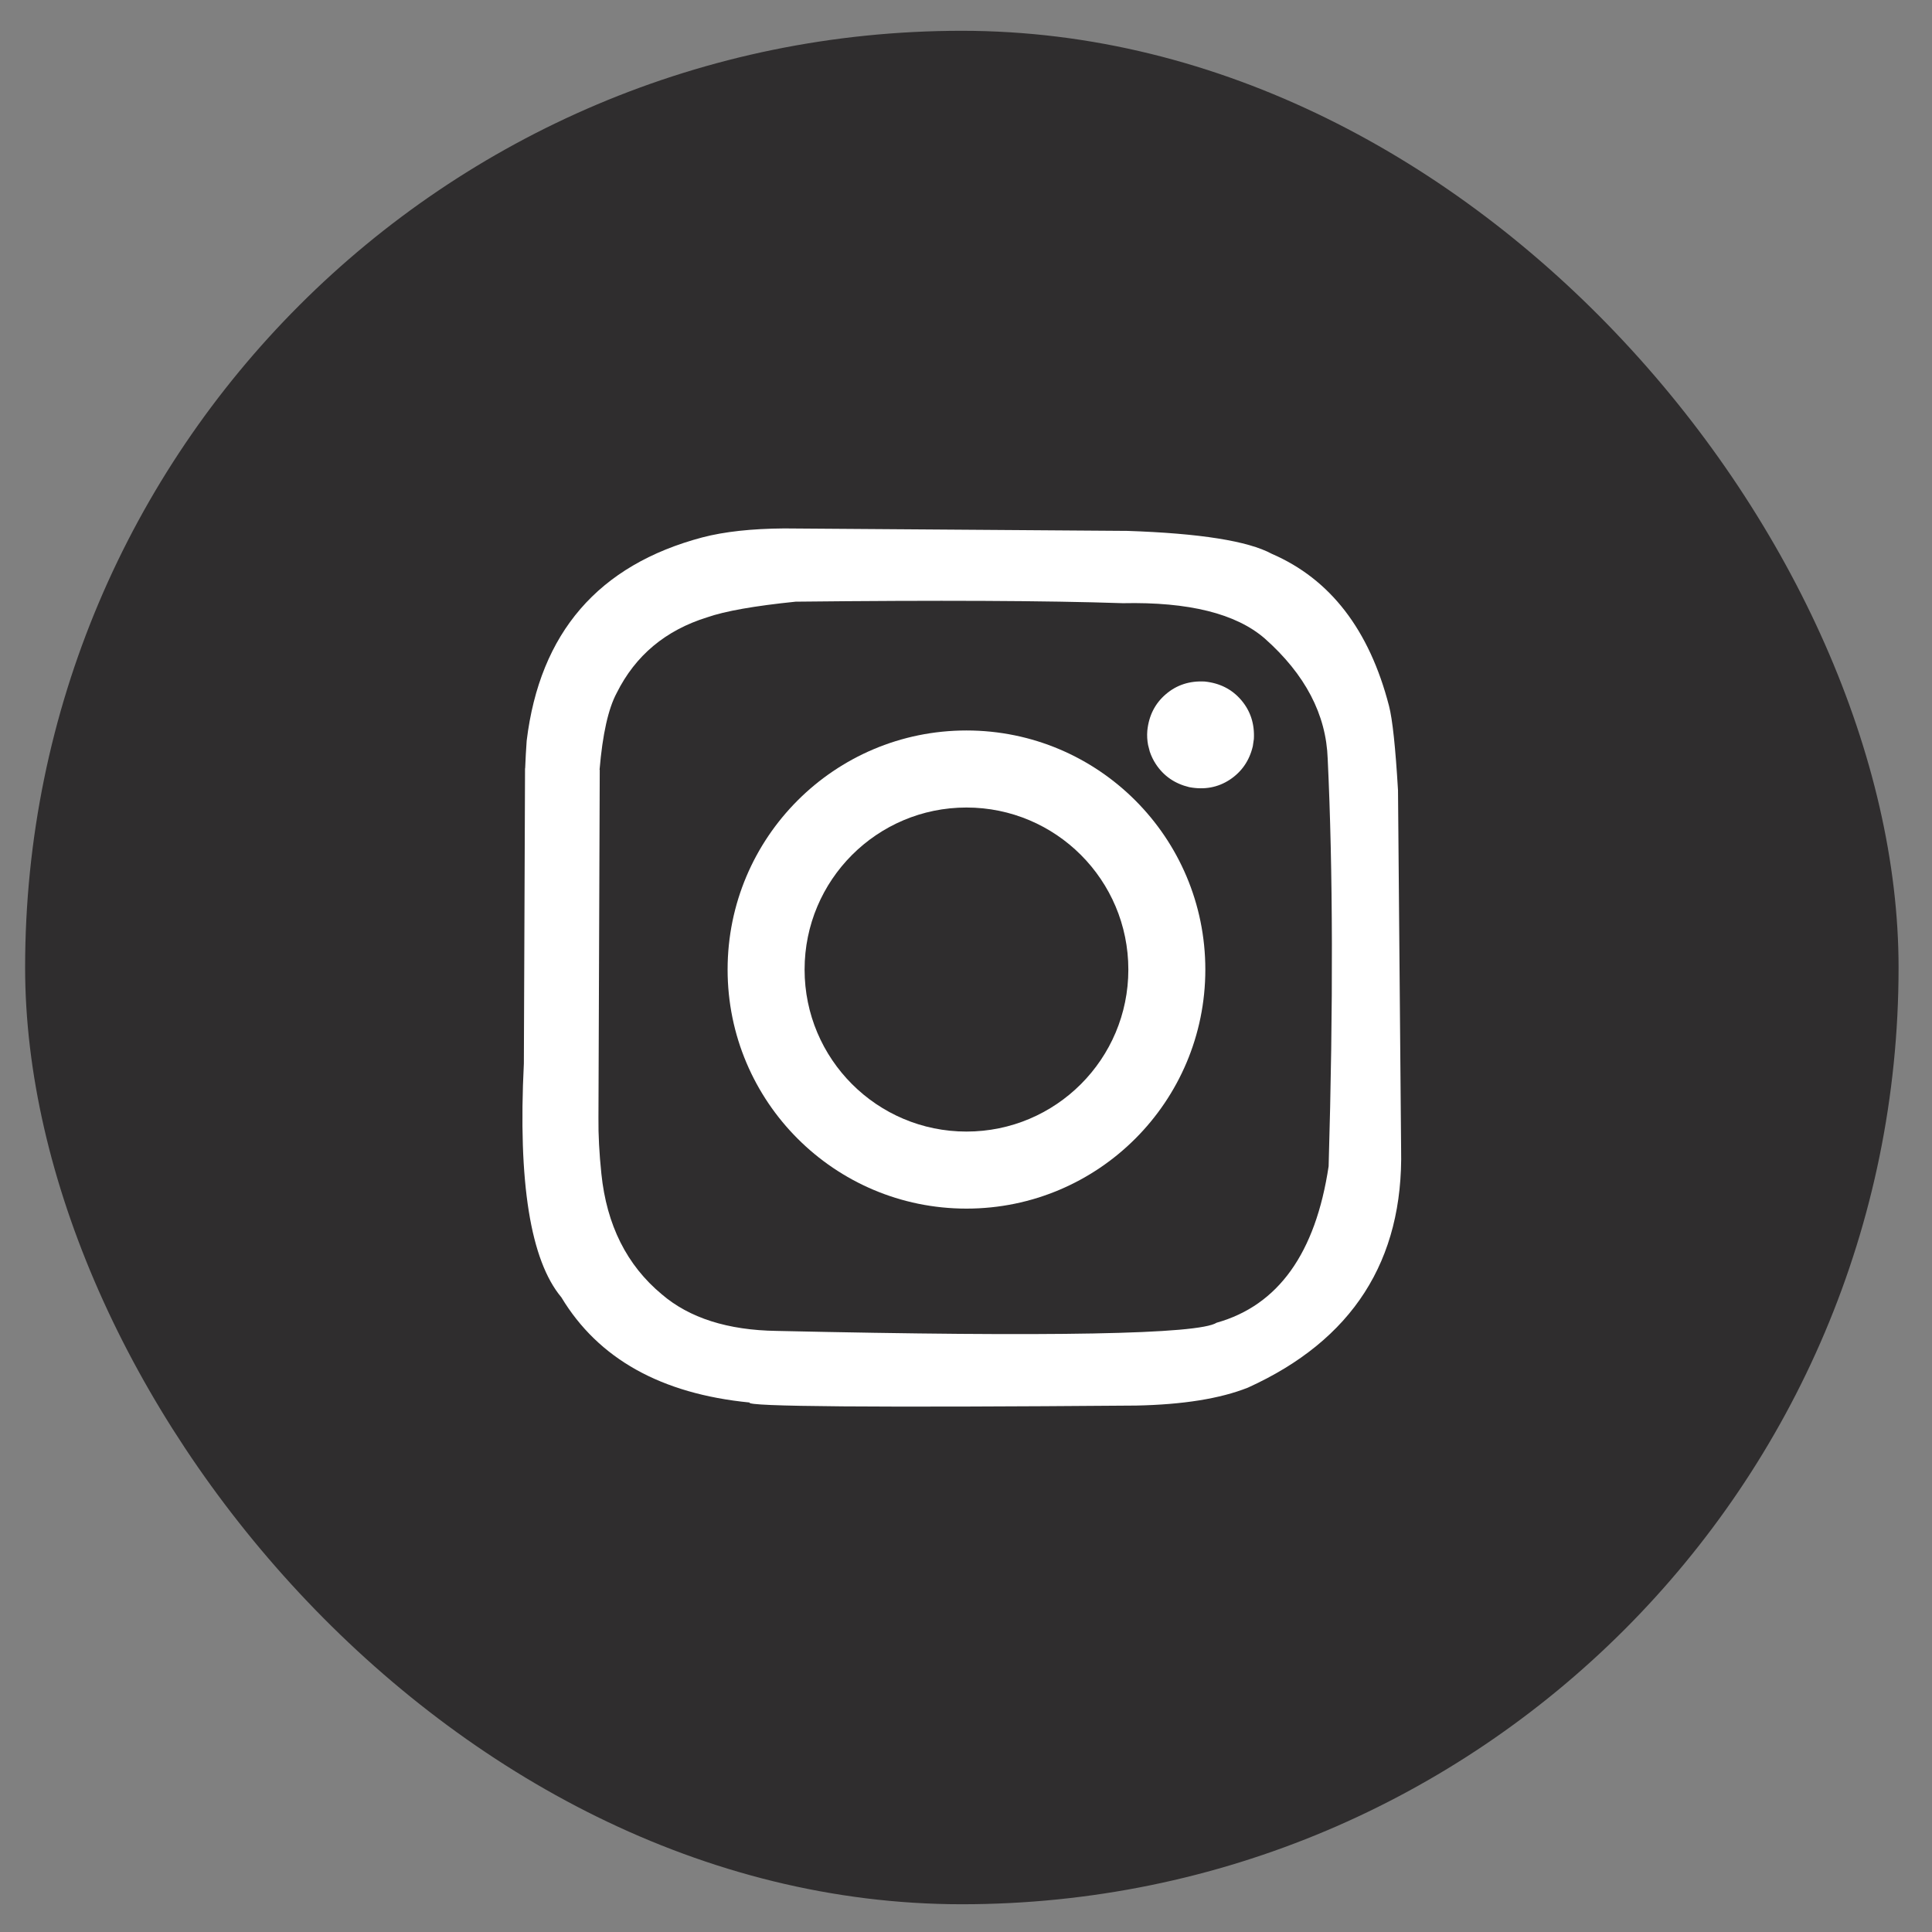
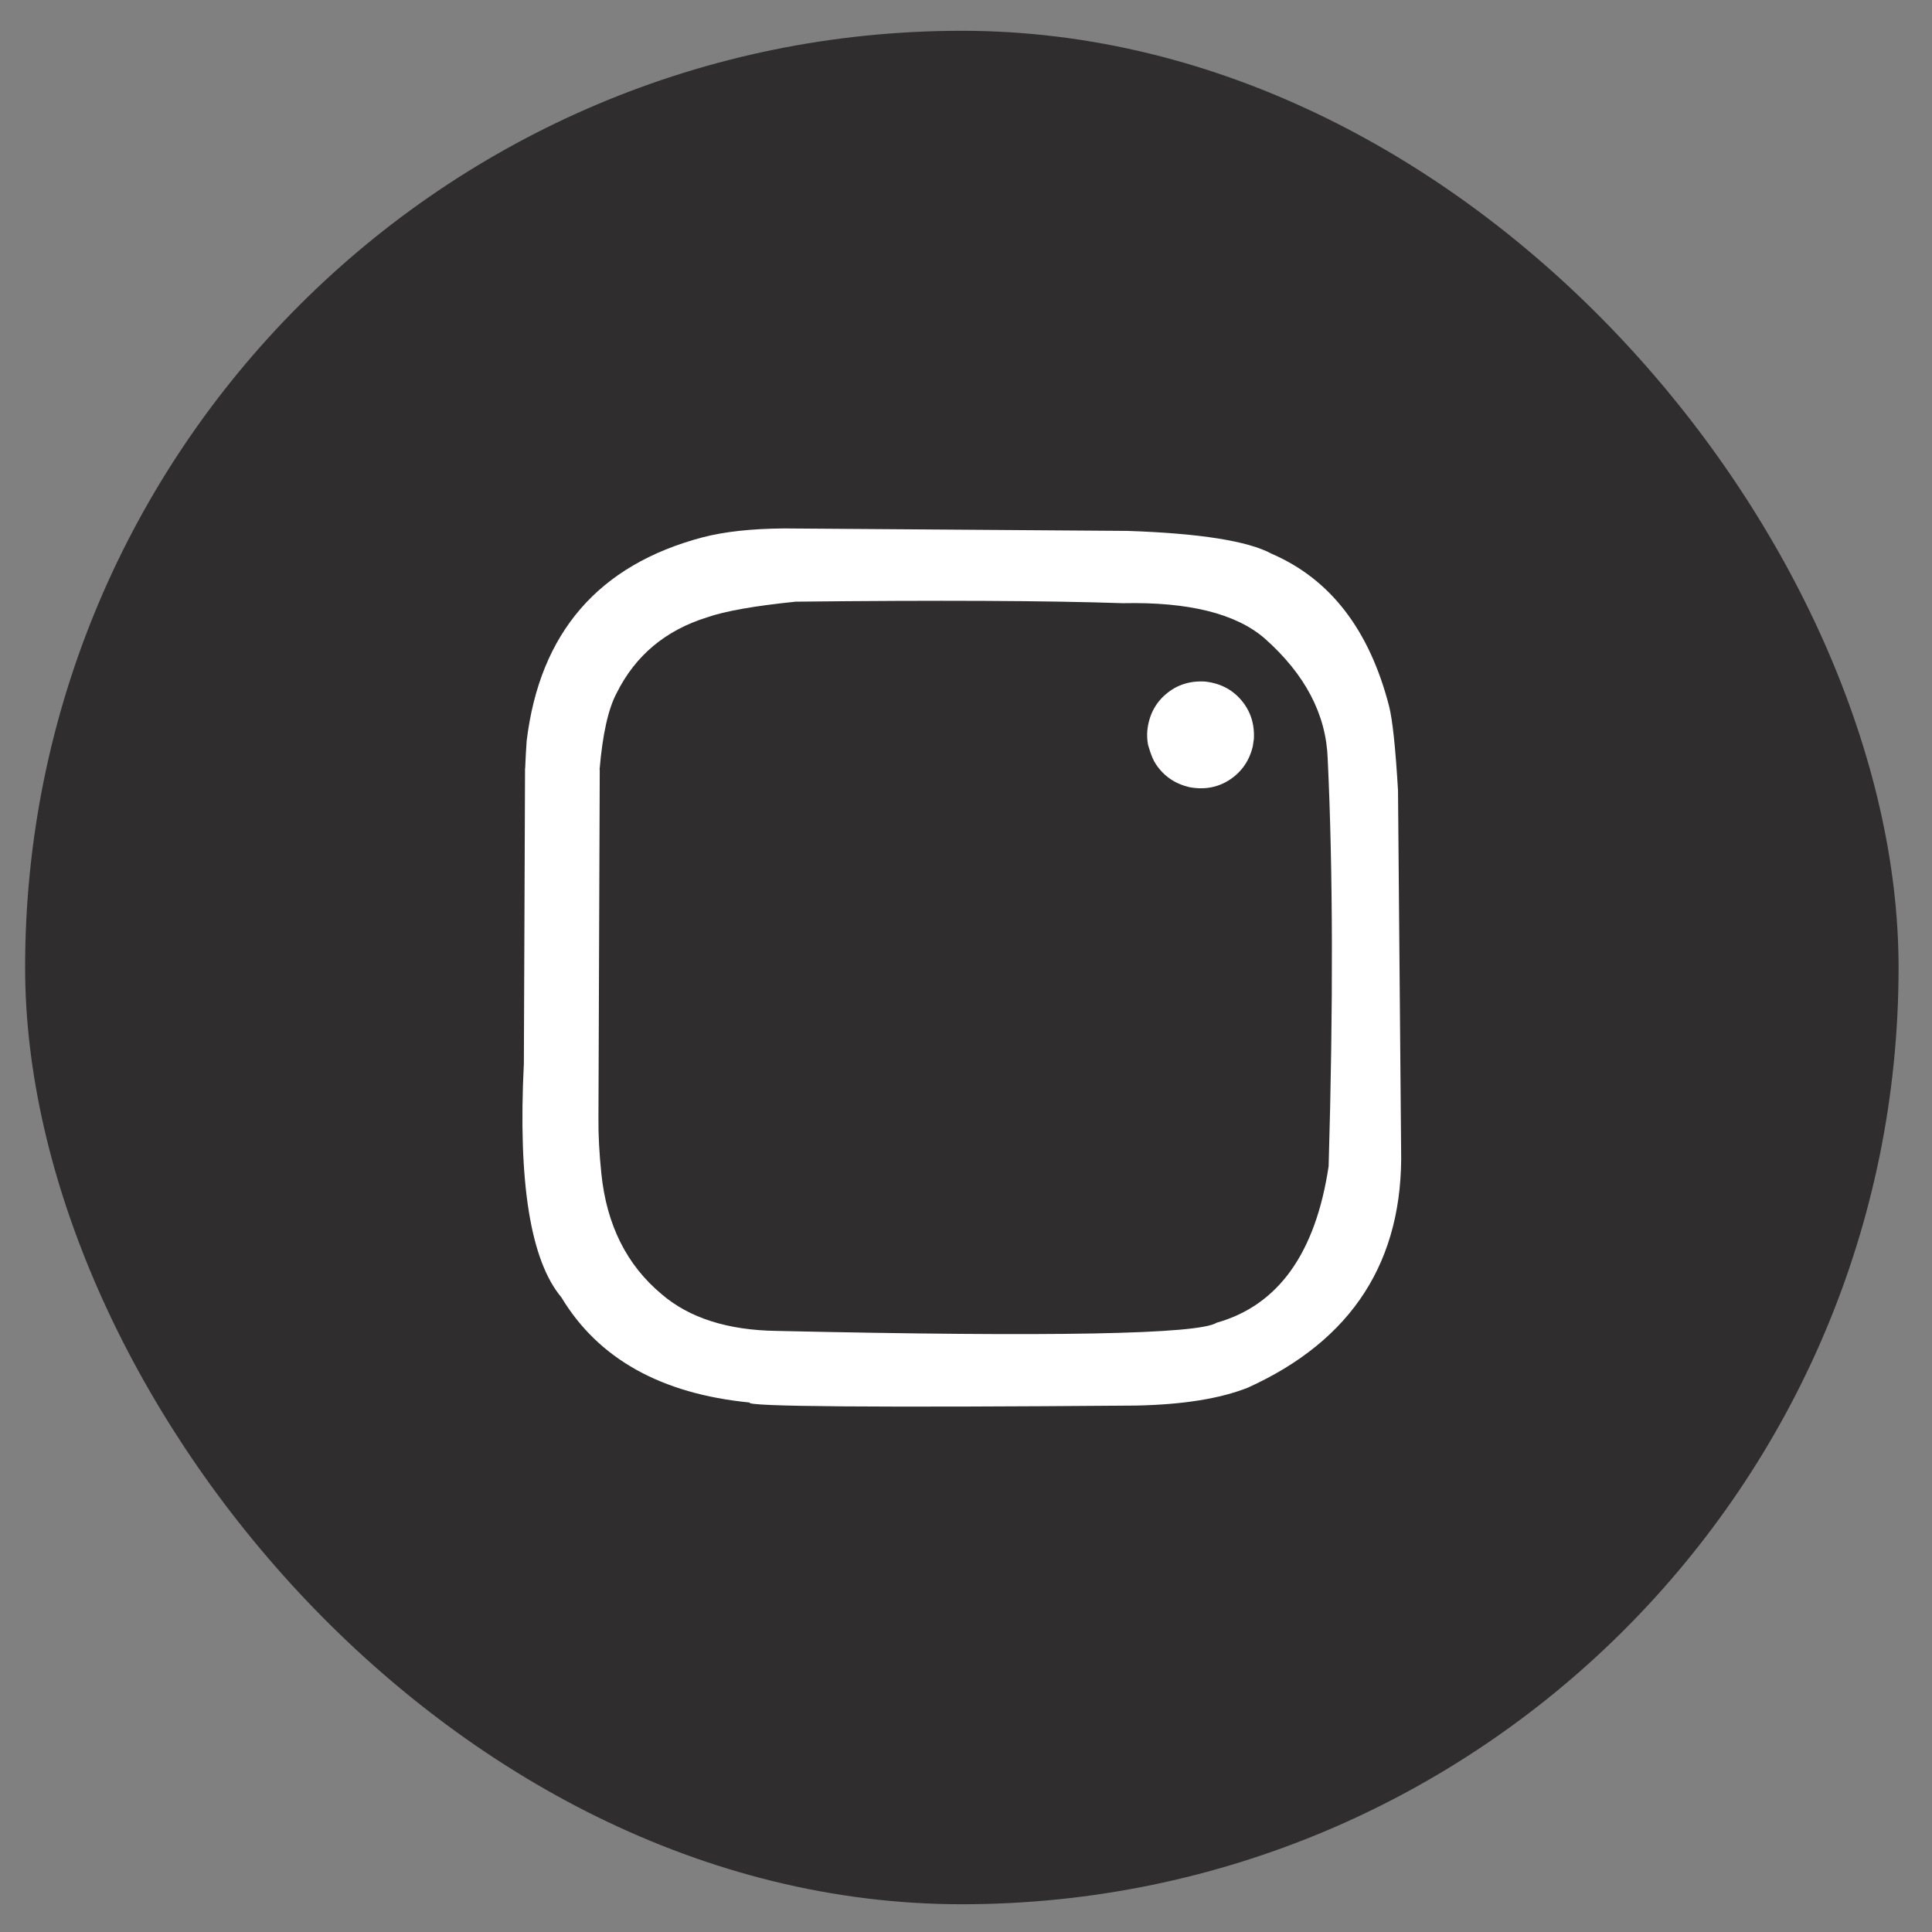
<svg xmlns="http://www.w3.org/2000/svg" width="33" height="33" viewBox="0 0 33 33" fill="none">
  <rect x="0" y="0" width="33" height="33" fill="#808080" stroke="none" />
  <rect x="0.429" y="0.526" width="32" height="32" rx="16" fill="#2F2D2E" />
  <path d="M23.932 19.626L23.879 13.499C23.836 12.768 23.785 12.287 23.725 12.056C23.389 10.757 22.722 9.892 21.724 9.46C21.318 9.24 20.495 9.11 19.256 9.068L13.393 9.026C12.838 9.03 12.373 9.081 11.997 9.179C10.221 9.65 9.22 10.808 8.996 12.653C8.985 12.81 8.976 12.967 8.97 13.124H8.968L8.948 18.166C8.846 20.197 9.06 21.528 9.589 22.16C10.22 23.208 11.291 23.807 12.804 23.956C12.724 24.026 14.925 24.044 19.406 24.008C20.205 23.992 20.841 23.89 21.315 23.702C23.101 22.892 23.974 21.533 23.932 19.626H23.932ZM22.694 19.92C22.471 21.407 21.833 22.297 20.781 22.593C20.476 22.791 17.972 22.838 13.267 22.733C12.43 22.721 11.775 22.512 11.304 22.108C10.706 21.611 10.362 20.924 10.272 20.049C10.236 19.704 10.219 19.385 10.222 19.094L10.244 13.148H10.241C10.292 12.542 10.39 12.104 10.534 11.836C10.853 11.196 11.368 10.765 12.08 10.544C12.383 10.438 12.887 10.349 13.59 10.277C16.013 10.251 17.876 10.259 19.18 10.303C20.304 10.279 21.112 10.48 21.603 10.906C22.294 11.519 22.652 12.204 22.678 12.96C22.768 14.847 22.774 17.167 22.694 19.92V19.92Z" fill="white" />
-   <path d="M20.578 11.641C20.32 11.627 20.098 11.699 19.914 11.857C19.729 12.015 19.623 12.223 19.597 12.481C19.59 12.565 19.595 12.646 19.61 12.725L19.64 12.841C19.666 12.916 19.7 12.987 19.743 13.052C19.877 13.255 20.067 13.386 20.313 13.445C20.572 13.494 20.803 13.451 21.007 13.317C21.21 13.182 21.341 12.992 21.399 12.746L21.417 12.623C21.431 12.365 21.359 12.143 21.201 11.958C21.043 11.773 20.836 11.668 20.578 11.641L20.578 11.641Z" fill="white" />
-   <path d="M16.508 12.477C14.255 12.477 12.428 14.305 12.428 16.561C12.428 18.816 14.255 20.644 16.508 20.644C18.761 20.644 20.588 18.816 20.588 16.561C20.588 14.305 18.761 12.477 16.508 12.477ZM16.508 19.328C14.981 19.328 13.743 18.089 13.743 16.561C13.743 15.032 14.981 13.793 16.508 13.793C18.035 13.793 19.273 15.032 19.273 16.561C19.273 18.089 18.035 19.328 16.508 19.328Z" fill="white" />
+   <path d="M20.578 11.641C20.32 11.627 20.098 11.699 19.914 11.857C19.729 12.015 19.623 12.223 19.597 12.481C19.59 12.565 19.595 12.646 19.61 12.725C19.666 12.916 19.7 12.987 19.743 13.052C19.877 13.255 20.067 13.386 20.313 13.445C20.572 13.494 20.803 13.451 21.007 13.317C21.21 13.182 21.341 12.992 21.399 12.746L21.417 12.623C21.431 12.365 21.359 12.143 21.201 11.958C21.043 11.773 20.836 11.668 20.578 11.641L20.578 11.641Z" fill="white" />
</svg>